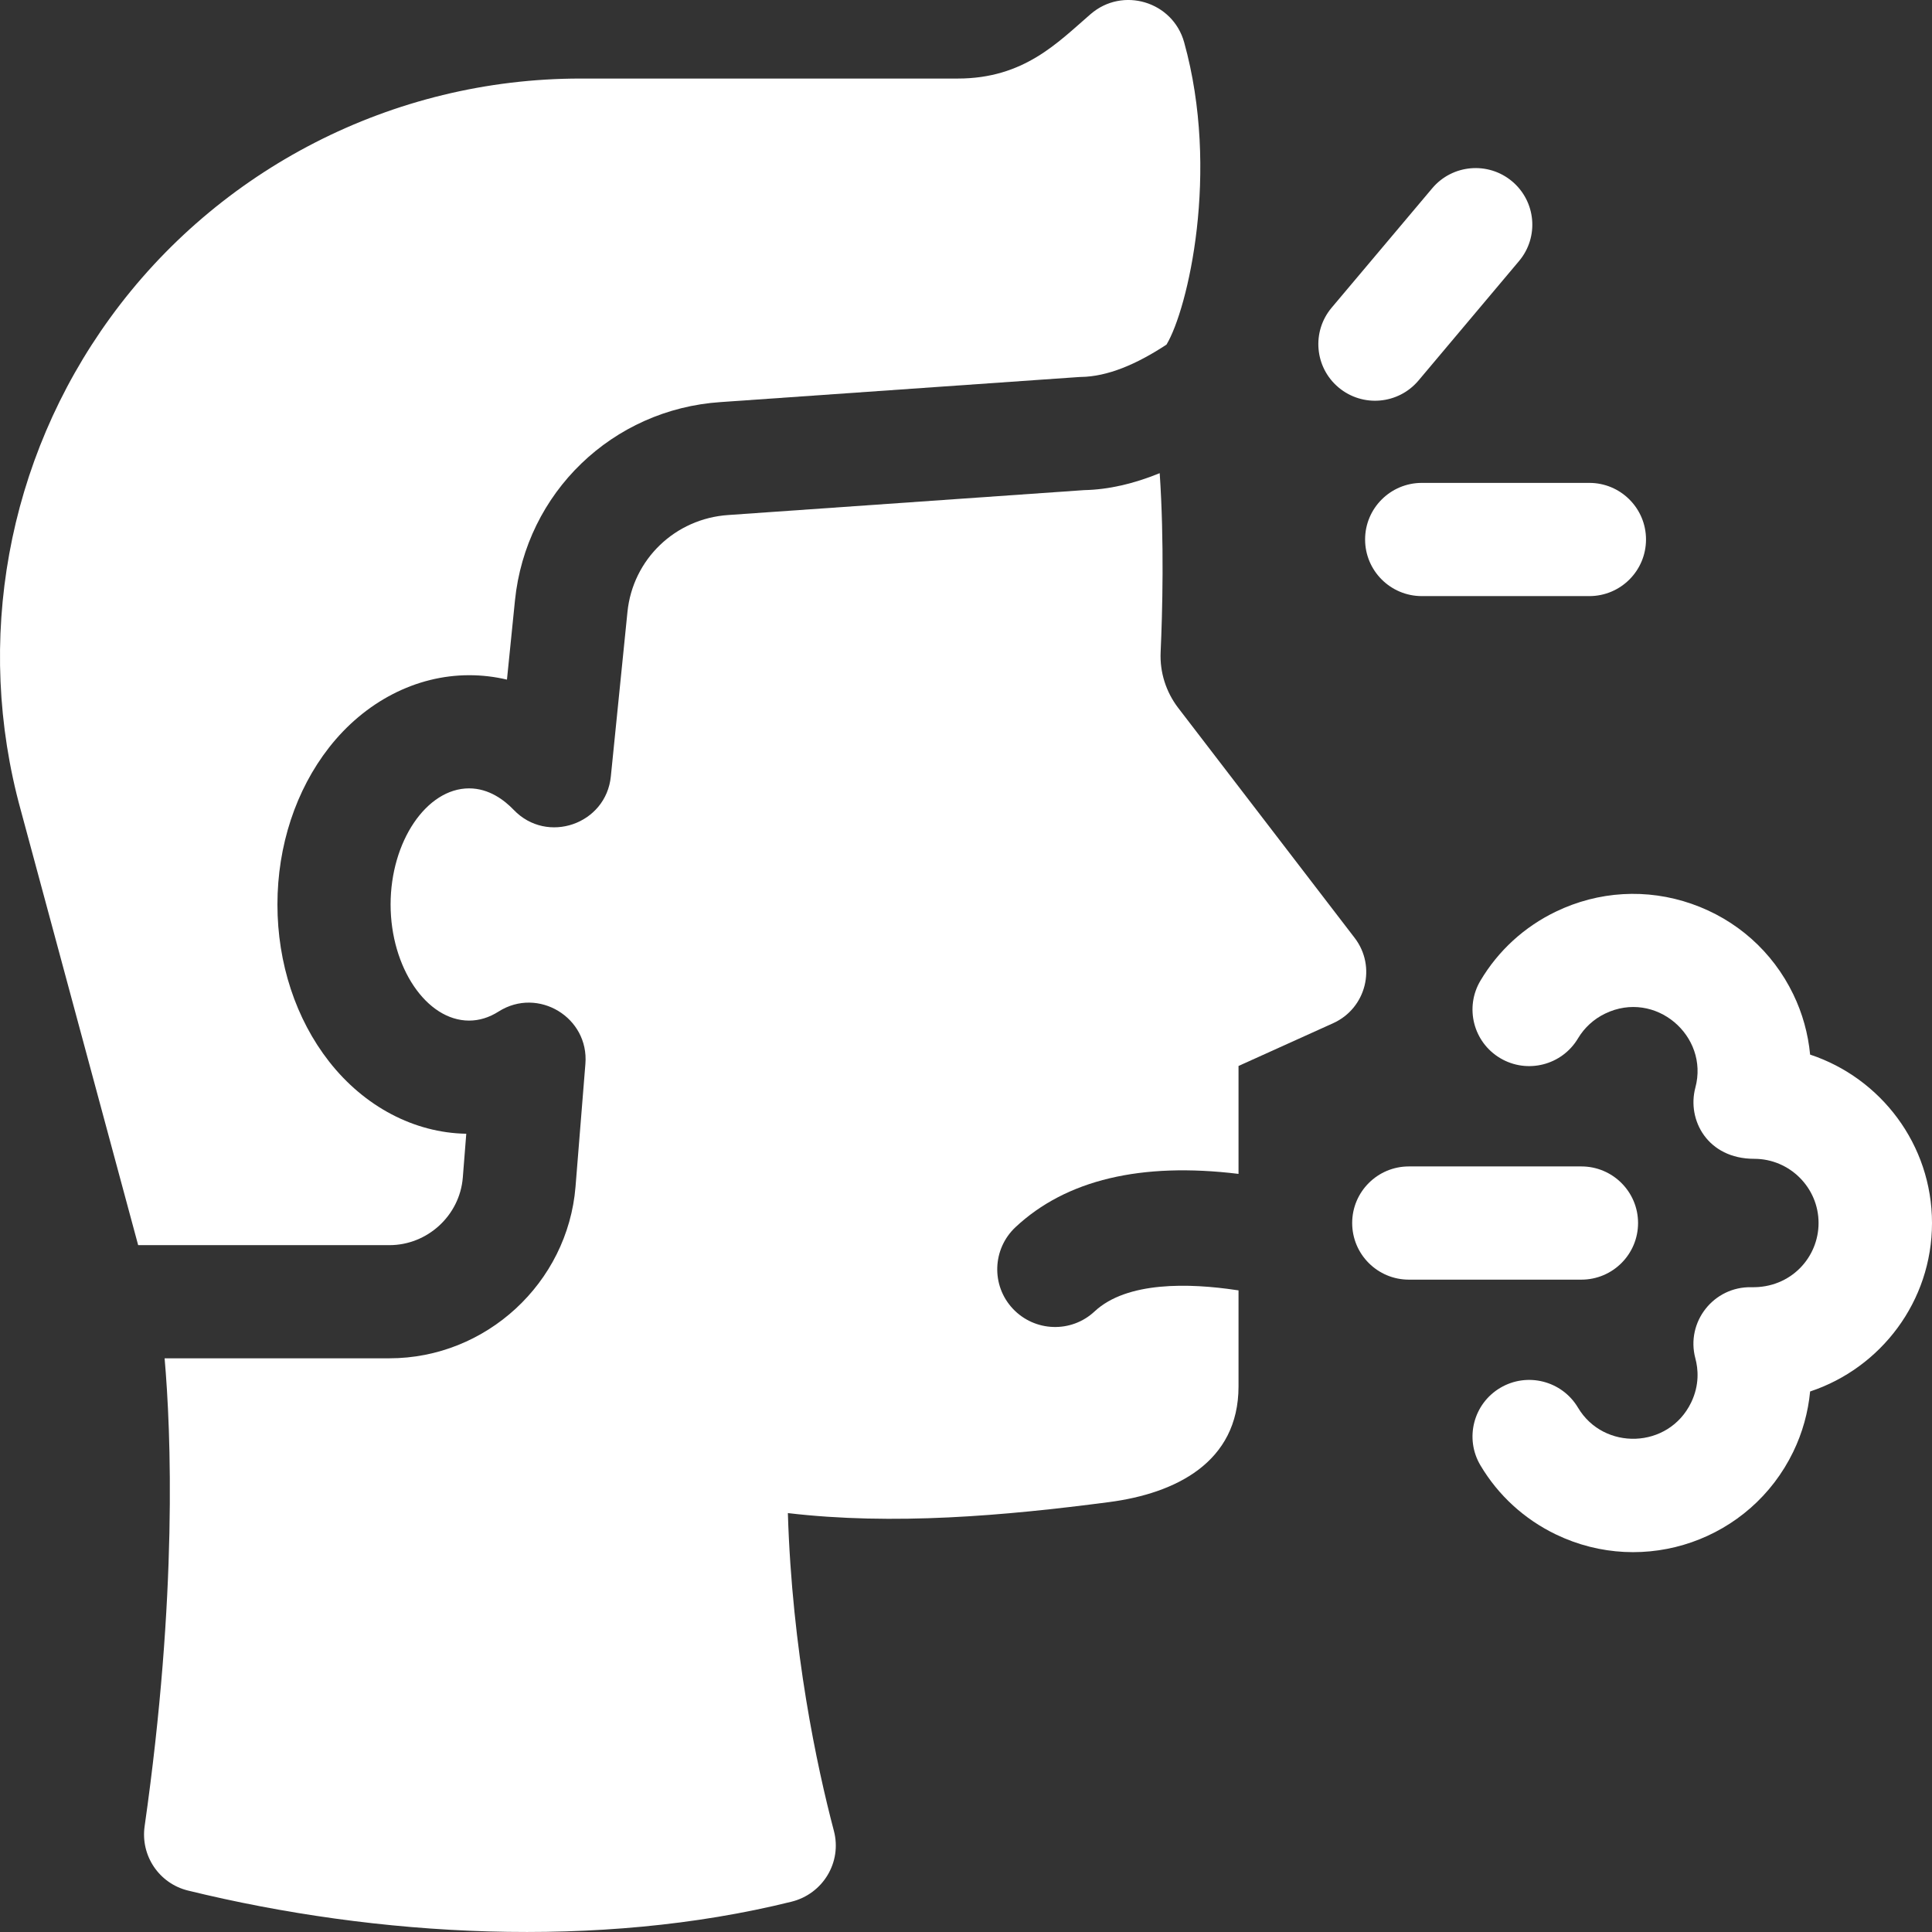
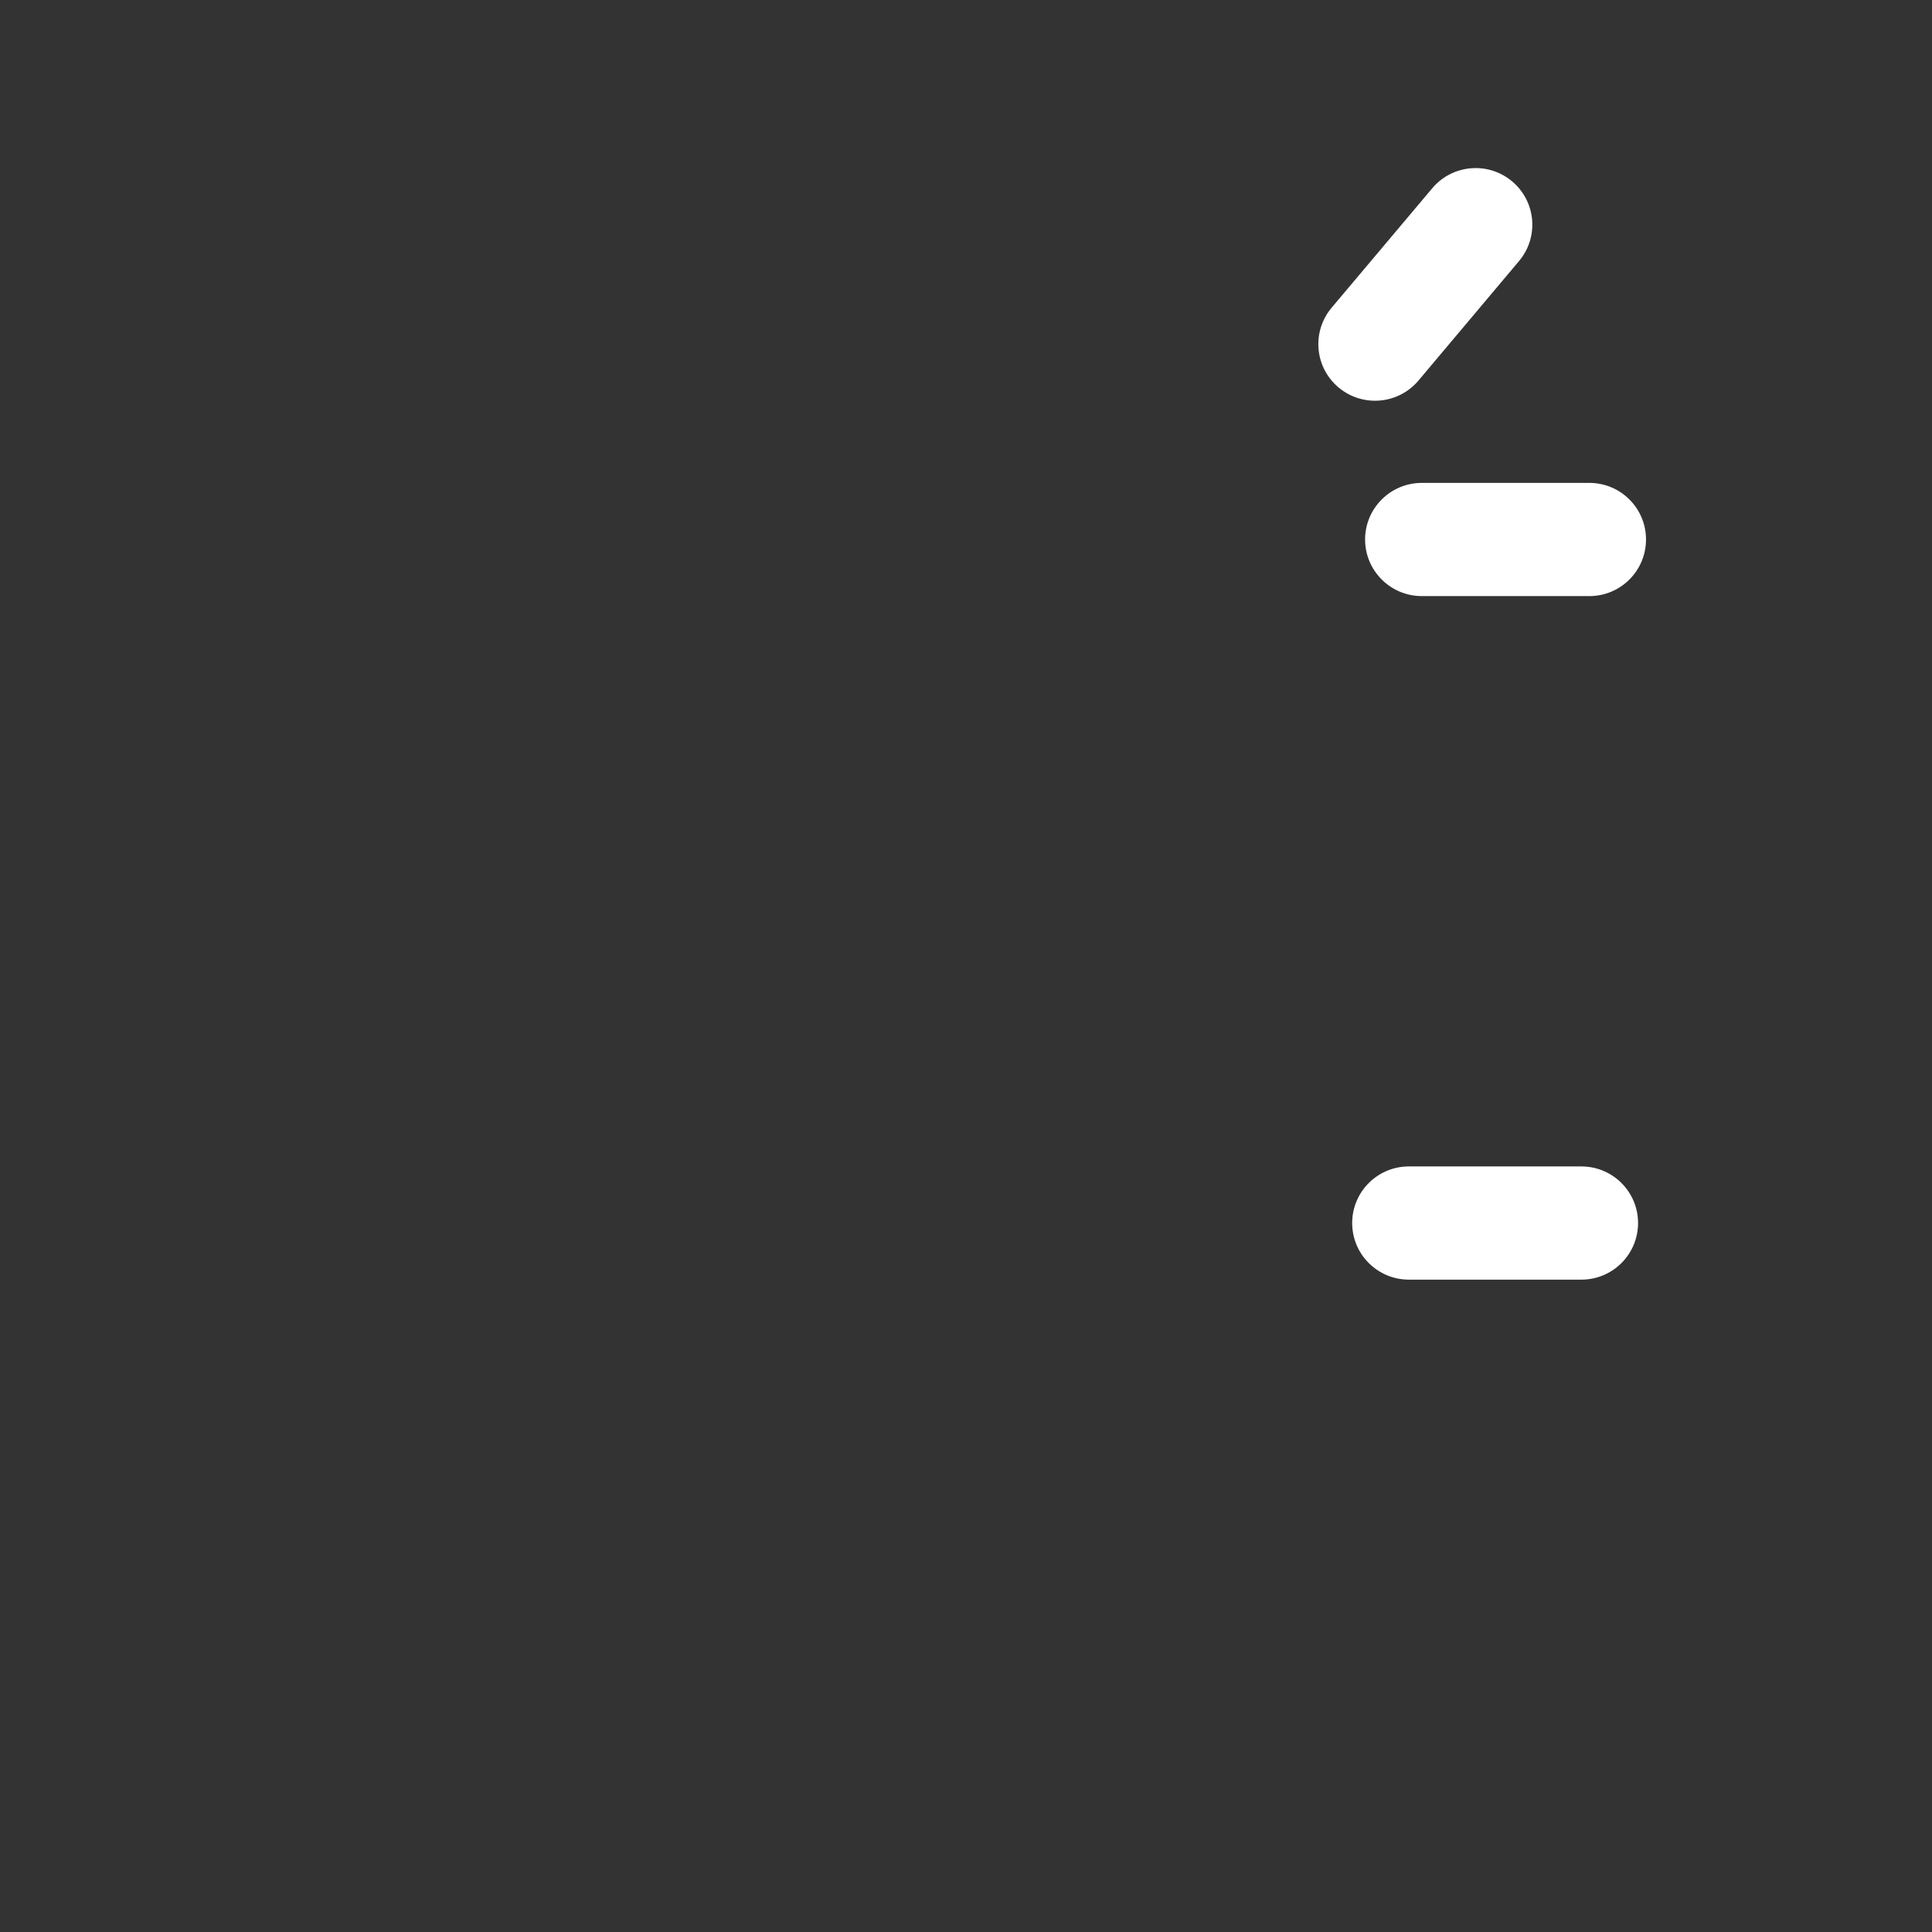
<svg xmlns="http://www.w3.org/2000/svg" width="35" height="35" viewBox="0 0 35 35" fill="none">
  <rect x="0" y="0" width="35" height="35" fill="#333333" stroke="none" />
  <g clip-path="url(#clip0_2264_1093)">
-     <path d="M8.384 21.335L8.447 20.539C7.505 20.523 6.601 20.048 5.961 19.23C5.359 18.46 5.026 17.45 5.026 16.386C5.026 15.322 5.359 14.313 5.961 13.542C6.612 12.71 7.538 12.232 8.5 12.232C8.732 12.232 8.961 12.259 9.184 12.312L9.329 10.879C9.527 8.925 11.095 7.414 13.057 7.284C19.897 6.806 19.538 6.83 19.581 6.829C20.061 6.822 20.579 6.606 21.132 6.243C21.517 5.604 22.105 3.116 21.452 0.766C21.246 0.026 20.338 -0.247 19.757 0.256C19.158 0.774 18.548 1.423 17.35 1.423H10.516C7.106 1.423 3.946 3.069 1.995 5.759C0.126 8.332 -0.468 11.61 0.375 14.672L2.503 22.557H7.055C7.744 22.557 8.328 22.02 8.384 21.335Z" fill="white" />
-     <path d="M24.541 16.991L21.344 12.824C21.123 12.535 21.009 12.178 21.026 11.813C21.058 11.101 21.093 9.812 21.009 8.572C20.543 8.762 20.086 8.87 19.64 8.879L13.194 9.33C12.231 9.394 11.464 10.132 11.367 11.085L11.066 14.065C10.98 14.931 9.912 15.303 9.307 14.672C9.136 14.494 8.858 14.282 8.498 14.282C7.727 14.282 7.076 15.245 7.076 16.386C7.076 17.526 7.727 18.489 8.498 18.489C8.681 18.489 8.862 18.434 9.034 18.324C9.749 17.872 10.673 18.433 10.605 19.273L10.426 21.5C10.284 23.243 8.804 24.607 7.054 24.607H2.982C3.098 25.933 3.219 28.885 2.62 33.084C2.544 33.616 2.881 34.12 3.405 34.249C6.834 35.089 10.846 35.317 14.339 34.451C14.908 34.31 15.256 33.736 15.107 33.169C14.8 32.004 14.349 29.903 14.273 27.411C16.183 27.636 18.191 27.461 20.091 27.212C21.288 27.056 22.437 26.498 22.437 25.116V23.377L22.436 23.376C22.424 23.375 22.411 23.373 22.398 23.371C21.551 23.244 20.417 23.209 19.829 23.758C19.409 24.151 18.747 24.132 18.348 23.708C17.953 23.287 17.976 22.625 18.398 22.23C19.314 21.374 20.672 21.051 22.437 21.266V19.311L24.152 18.536C24.75 18.265 24.939 17.51 24.541 16.991Z" fill="white" />
    <path d="M24.249 7.019C24.684 7.384 25.332 7.327 25.697 6.894L27.518 4.73C27.884 4.296 27.827 3.65 27.393 3.285C26.959 2.921 26.311 2.977 25.946 3.411L24.124 5.574C23.759 6.008 23.815 6.655 24.249 7.019Z" fill="white" />
-     <path d="M24.73 9.773C24.73 10.34 25.191 10.799 25.758 10.799H28.792C29.359 10.799 29.819 10.34 29.819 9.773C29.819 9.207 29.359 8.748 28.792 8.748H25.758C25.191 8.748 24.73 9.207 24.73 9.773Z" fill="white" />
-     <path d="M32.792 19.105C32.756 18.728 32.654 18.357 32.486 18.011C32.112 17.238 31.458 16.657 30.646 16.374C29.834 16.091 28.96 16.142 28.186 16.515C27.615 16.79 27.142 17.222 26.82 17.765C26.53 18.252 26.691 18.881 27.179 19.17C27.667 19.459 28.297 19.298 28.587 18.811C28.703 18.617 28.873 18.461 29.079 18.362C29.986 17.924 30.965 18.764 30.713 19.704C30.557 20.288 30.934 20.993 31.779 20.993C32.422 20.993 32.945 21.515 32.945 22.156C32.945 22.78 32.442 23.335 31.729 23.319C31.044 23.304 30.537 23.949 30.713 24.608C30.764 24.797 30.791 25.089 30.636 25.409C30.229 26.25 29.052 26.284 28.587 25.501C28.297 25.014 27.667 24.853 27.179 25.142C26.691 25.431 26.53 26.06 26.82 26.547C27.142 27.09 27.615 27.522 28.185 27.797C29.791 28.572 31.713 27.898 32.486 26.301C32.654 25.955 32.756 25.584 32.792 25.208C34.073 24.783 35 23.576 35 22.156C35 20.737 34.073 19.529 32.792 19.105Z" fill="white" />
+     <path d="M24.73 9.773C24.73 10.34 25.191 10.799 25.758 10.799H28.792C29.359 10.799 29.819 10.34 29.819 9.773C29.819 9.207 29.359 8.748 28.792 8.748H25.758C25.191 8.748 24.73 9.207 24.73 9.773" fill="white" />
    <path d="M29.675 22.156C29.675 21.59 29.215 21.131 28.648 21.131H25.523C24.956 21.131 24.496 21.59 24.496 22.156C24.496 22.723 24.956 23.182 25.523 23.182H28.648C29.215 23.182 29.675 22.723 29.675 22.156Z" fill="white" />
  </g>
  <defs>
    <clipPath id="clip0_2264_1093">
      <rect width="35" height="35" fill="white" />
    </clipPath>
  </defs>
</svg>